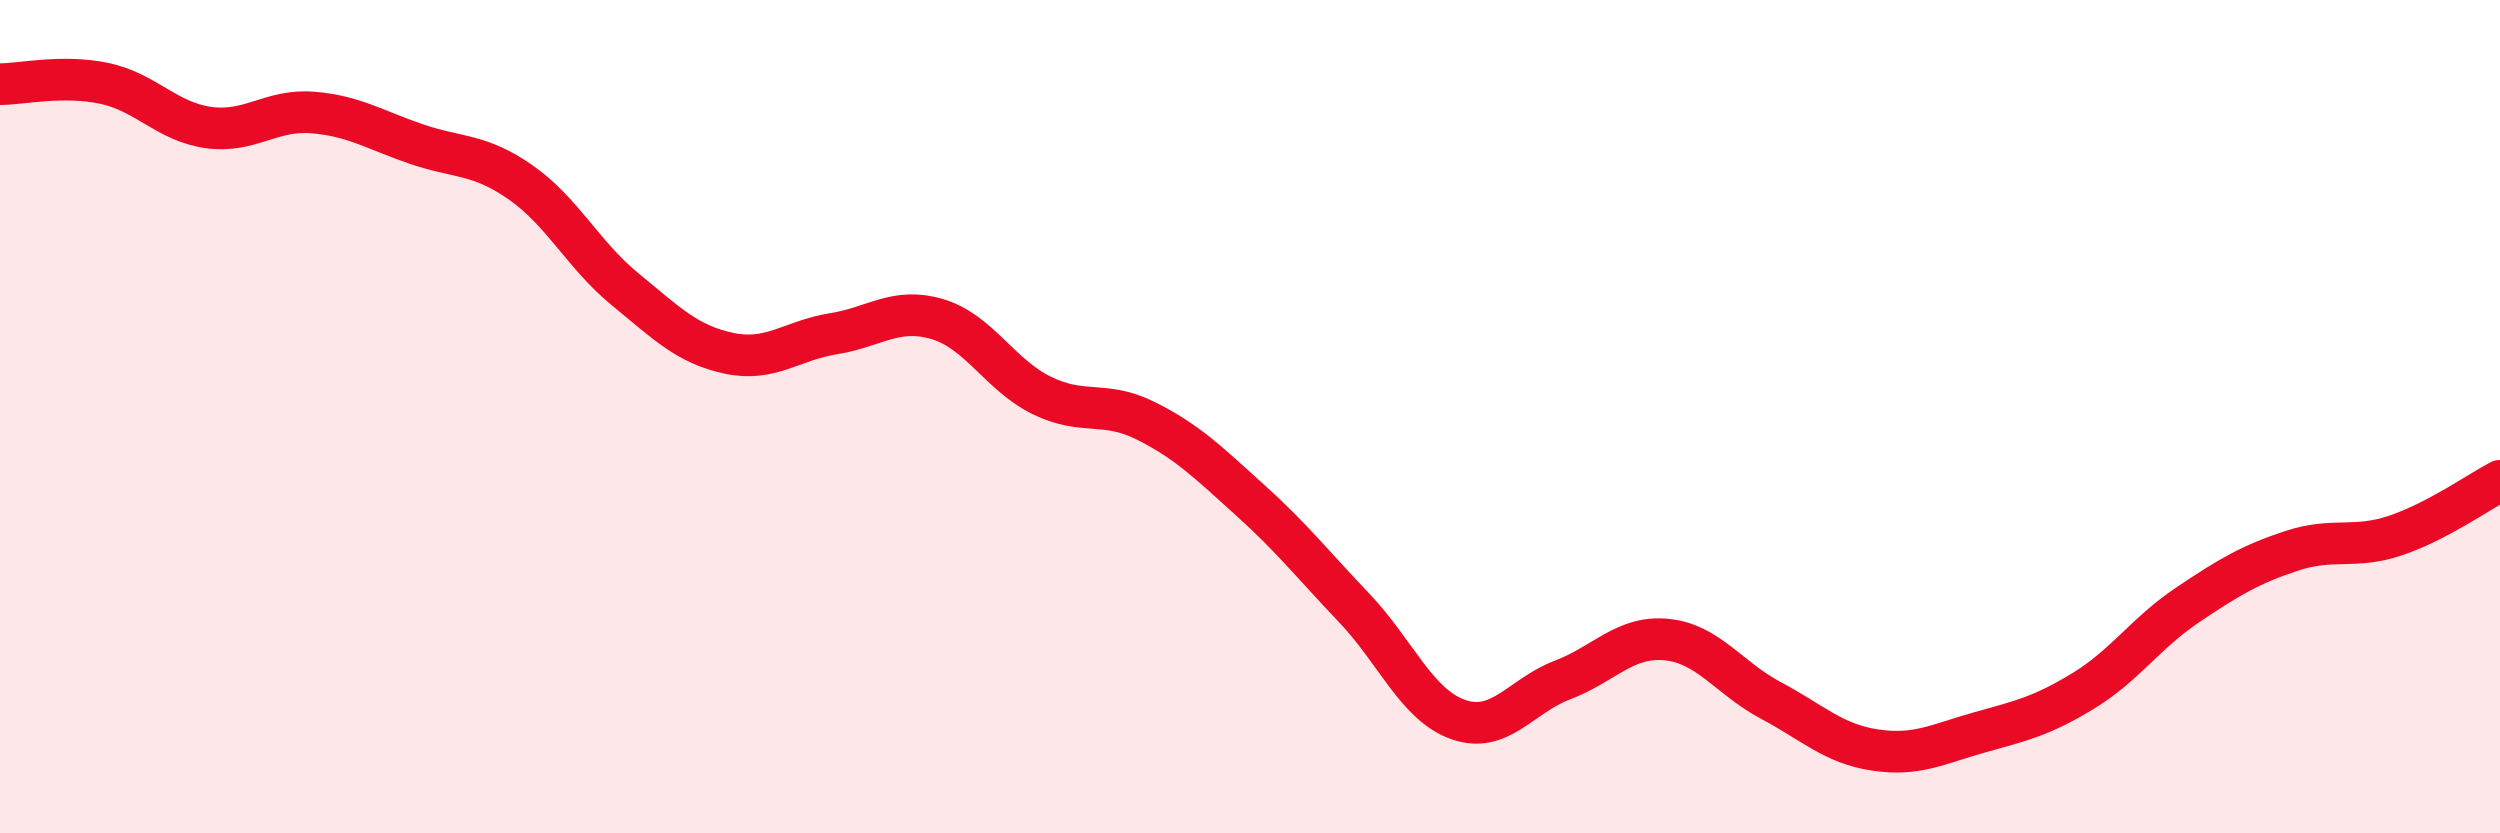
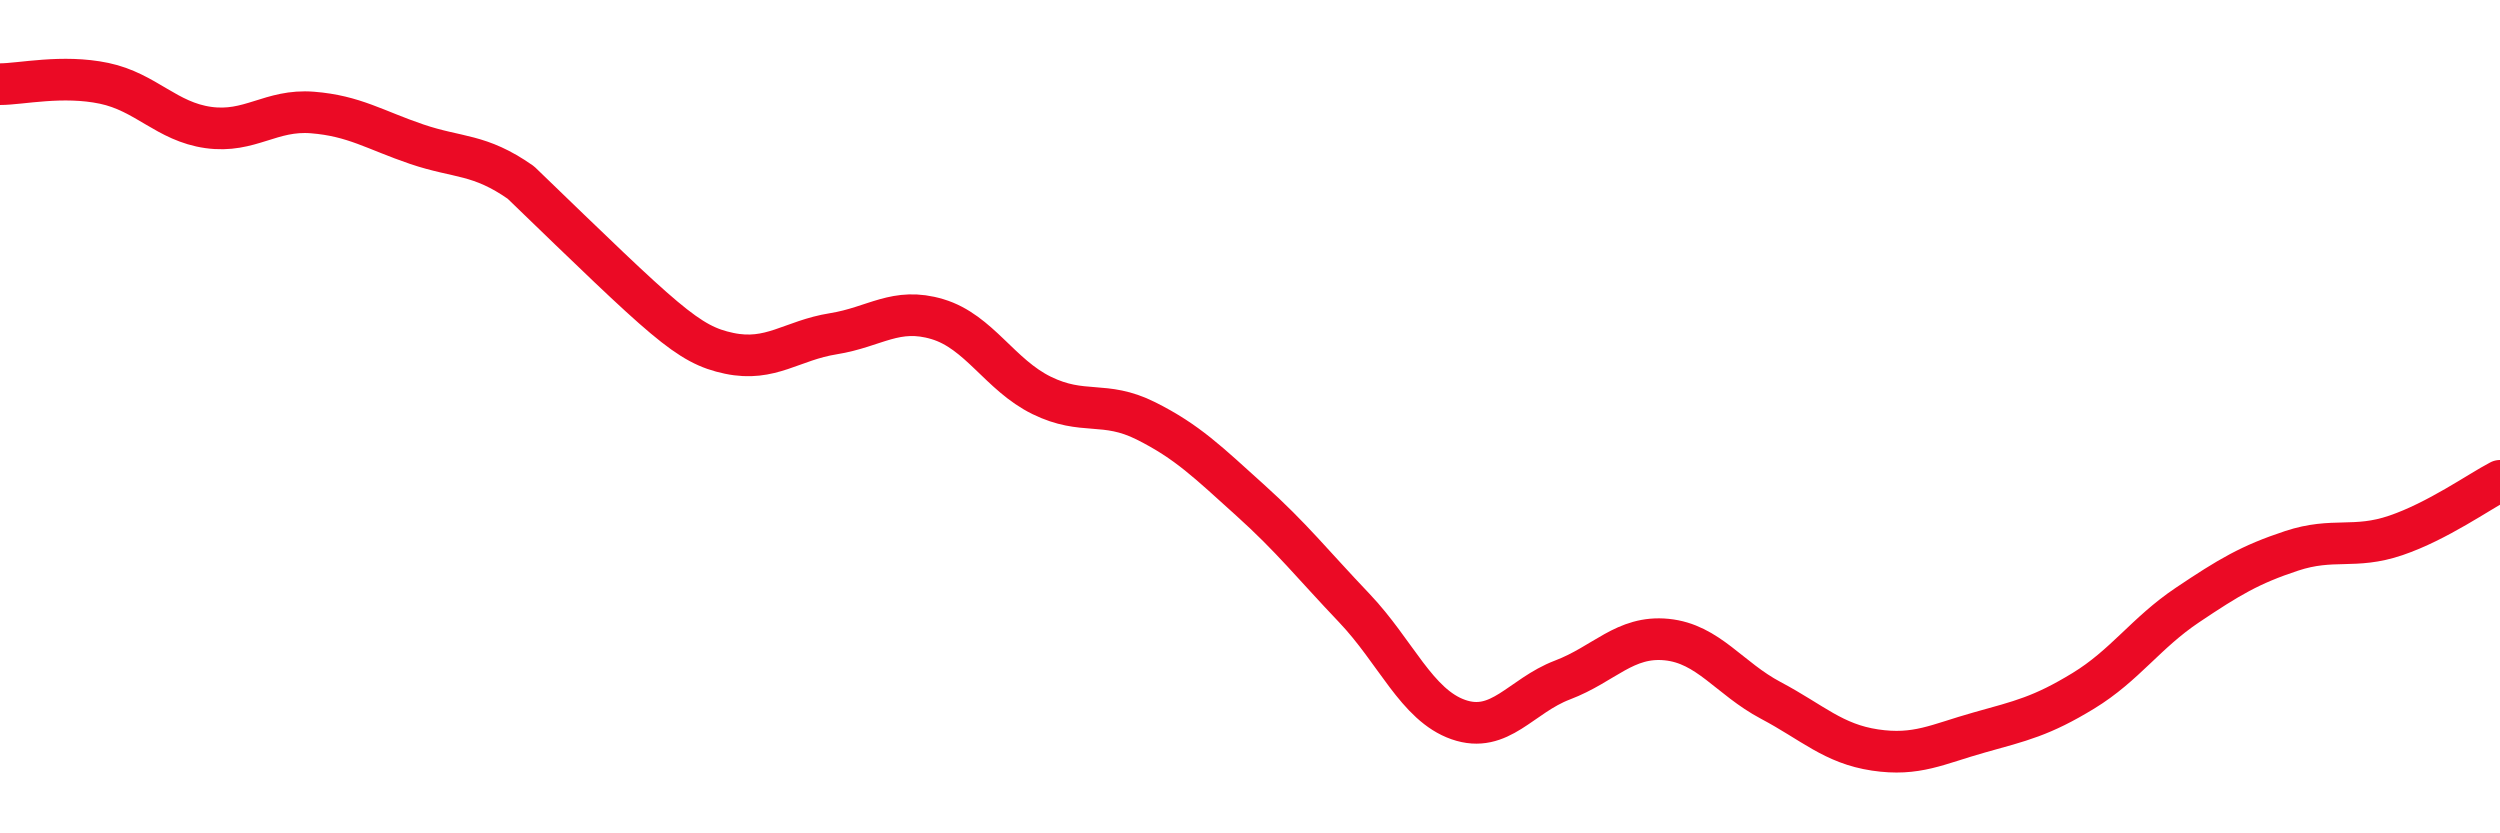
<svg xmlns="http://www.w3.org/2000/svg" width="60" height="20" viewBox="0 0 60 20">
-   <path d="M 0,2.02 C 0.5,2.02 1.5,1.79 2.5,2 C 3.5,2.21 4,2.92 5,3.06 C 6,3.2 6.5,2.62 7.5,2.7 C 8.5,2.78 9,3.12 10,3.46 C 11,3.8 11.5,3.68 12.5,4.38 C 13.5,5.08 14,6.12 15,6.94 C 16,7.76 16.5,8.27 17.5,8.48 C 18.5,8.69 19,8.17 20,8.01 C 21,7.85 21.5,7.36 22.5,7.66 C 23.5,7.96 24,9 25,9.49 C 26,9.98 26.5,9.6 27.5,10.1 C 28.5,10.6 29,11.1 30,12 C 31,12.9 31.5,13.54 32.5,14.59 C 33.5,15.64 34,16.92 35,17.27 C 36,17.62 36.5,16.7 37.5,16.32 C 38.5,15.94 39,15.25 40,15.35 C 41,15.45 41.5,16.28 42.5,16.81 C 43.5,17.34 44,17.85 45,18 C 46,18.15 46.5,17.86 47.5,17.58 C 48.5,17.3 49,17.19 50,16.58 C 51,15.97 51.5,15.19 52.5,14.52 C 53.5,13.85 54,13.55 55,13.22 C 56,12.89 56.5,13.19 57.5,12.85 C 58.5,12.51 59.5,11.8 60,11.54L60 20L0 20Z" fill="#EB0A25" opacity="0.1" stroke-linecap="round" stroke-linejoin="round" />
-   <path d="M 0,2.02 C 0.5,2.02 1.5,1.79 2.5,2 C 3.5,2.21 4,2.92 5,3.06 C 6,3.2 6.5,2.62 7.5,2.7 C 8.5,2.78 9,3.12 10,3.46 C 11,3.8 11.5,3.68 12.5,4.38 C 13.5,5.08 14,6.12 15,6.94 C 16,7.76 16.5,8.27 17.5,8.48 C 18.5,8.69 19,8.17 20,8.01 C 21,7.85 21.5,7.36 22.5,7.66 C 23.5,7.96 24,9 25,9.49 C 26,9.98 26.5,9.6 27.5,10.1 C 28.5,10.6 29,11.1 30,12 C 31,12.9 31.5,13.54 32.5,14.59 C 33.5,15.64 34,16.92 35,17.27 C 36,17.62 36.5,16.7 37.5,16.32 C 38.5,15.94 39,15.25 40,15.35 C 41,15.45 41.5,16.28 42.5,16.81 C 43.5,17.34 44,17.85 45,18 C 46,18.15 46.5,17.86 47.5,17.58 C 48.5,17.3 49,17.19 50,16.58 C 51,15.97 51.5,15.19 52.5,14.52 C 53.5,13.85 54,13.55 55,13.22 C 56,12.89 56.5,13.19 57.5,12.85 C 58.5,12.51 59.5,11.8 60,11.54" stroke="#EB0A25" stroke-width="1" fill="none" stroke-linecap="round" stroke-linejoin="round" />
+   <path d="M 0,2.02 C 0.5,2.02 1.5,1.79 2.5,2 C 3.5,2.21 4,2.92 5,3.06 C 6,3.2 6.5,2.62 7.5,2.7 C 8.5,2.78 9,3.12 10,3.46 C 11,3.8 11.5,3.68 12.5,4.38 C 16,7.76 16.5,8.27 17.5,8.48 C 18.5,8.69 19,8.17 20,8.01 C 21,7.85 21.5,7.36 22.5,7.66 C 23.5,7.96 24,9 25,9.49 C 26,9.98 26.5,9.6 27.5,10.1 C 28.5,10.6 29,11.1 30,12 C 31,12.9 31.5,13.54 32.5,14.59 C 33.5,15.64 34,16.92 35,17.27 C 36,17.62 36.5,16.7 37.5,16.32 C 38.5,15.94 39,15.25 40,15.35 C 41,15.45 41.5,16.28 42.5,16.81 C 43.5,17.34 44,17.85 45,18 C 46,18.15 46.5,17.86 47.5,17.58 C 48.5,17.3 49,17.19 50,16.58 C 51,15.97 51.5,15.19 52.5,14.52 C 53.5,13.85 54,13.55 55,13.22 C 56,12.89 56.5,13.19 57.5,12.85 C 58.5,12.51 59.5,11.8 60,11.54" stroke="#EB0A25" stroke-width="1" fill="none" stroke-linecap="round" stroke-linejoin="round" />
</svg>